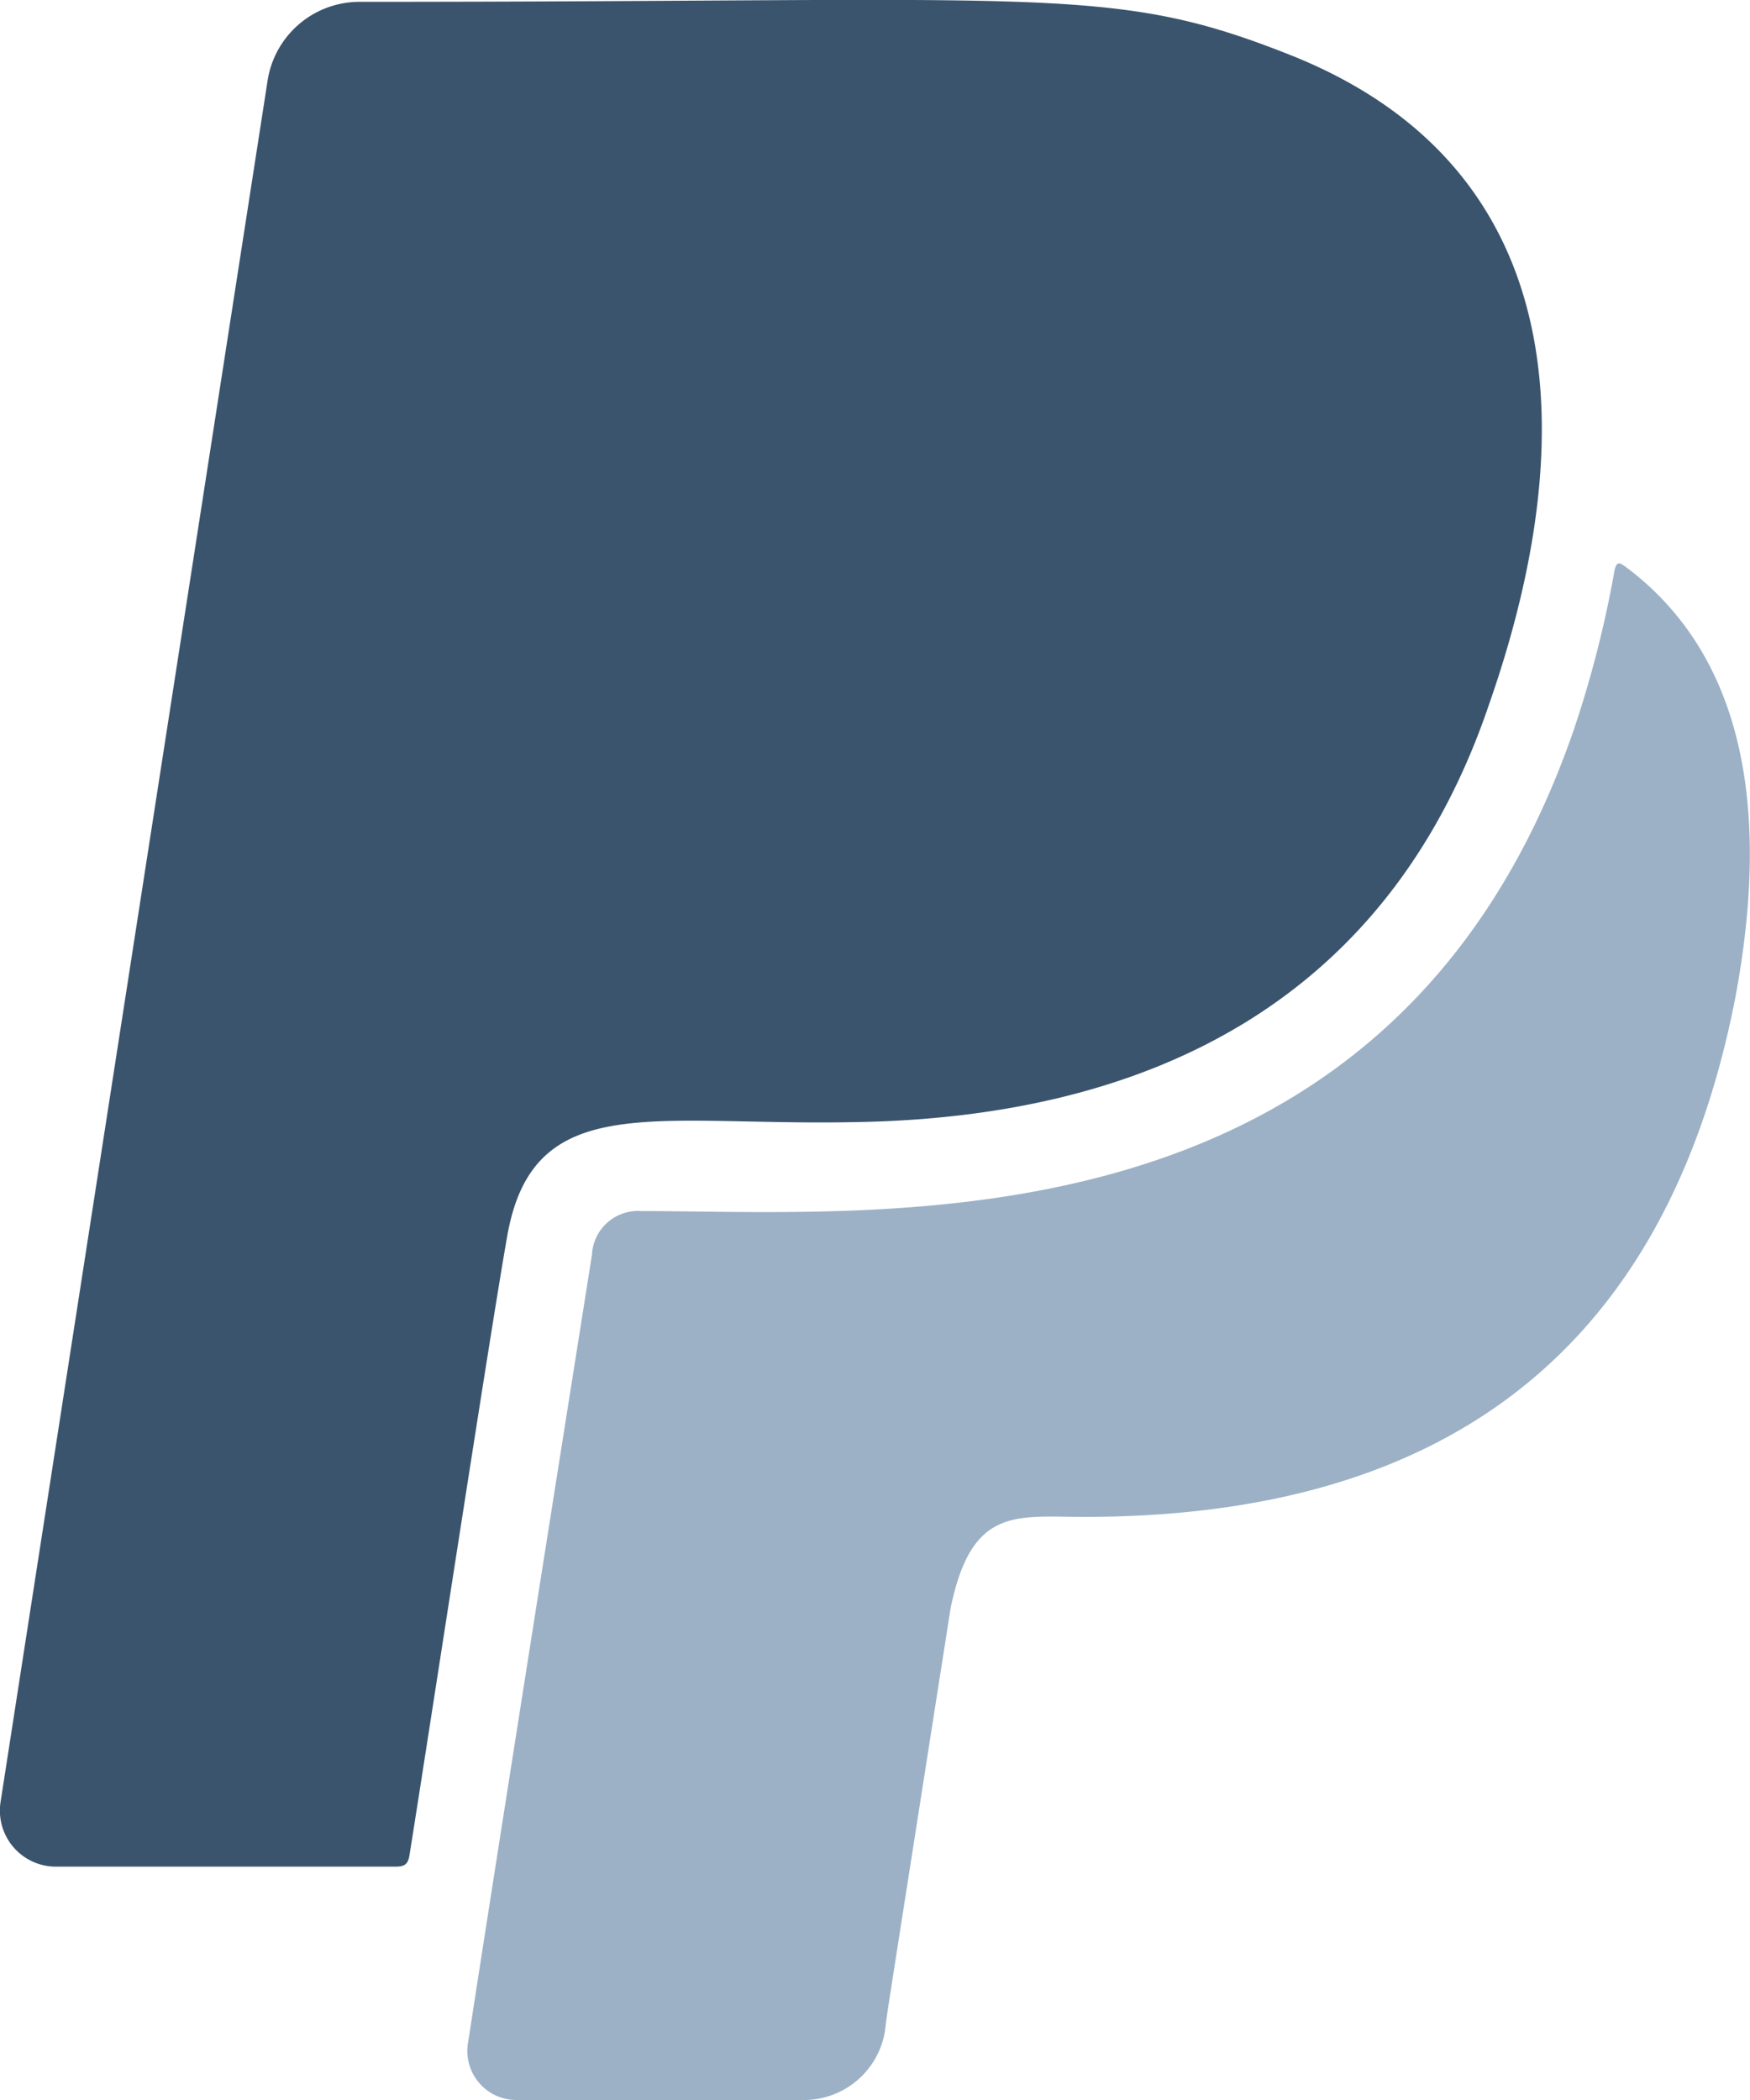
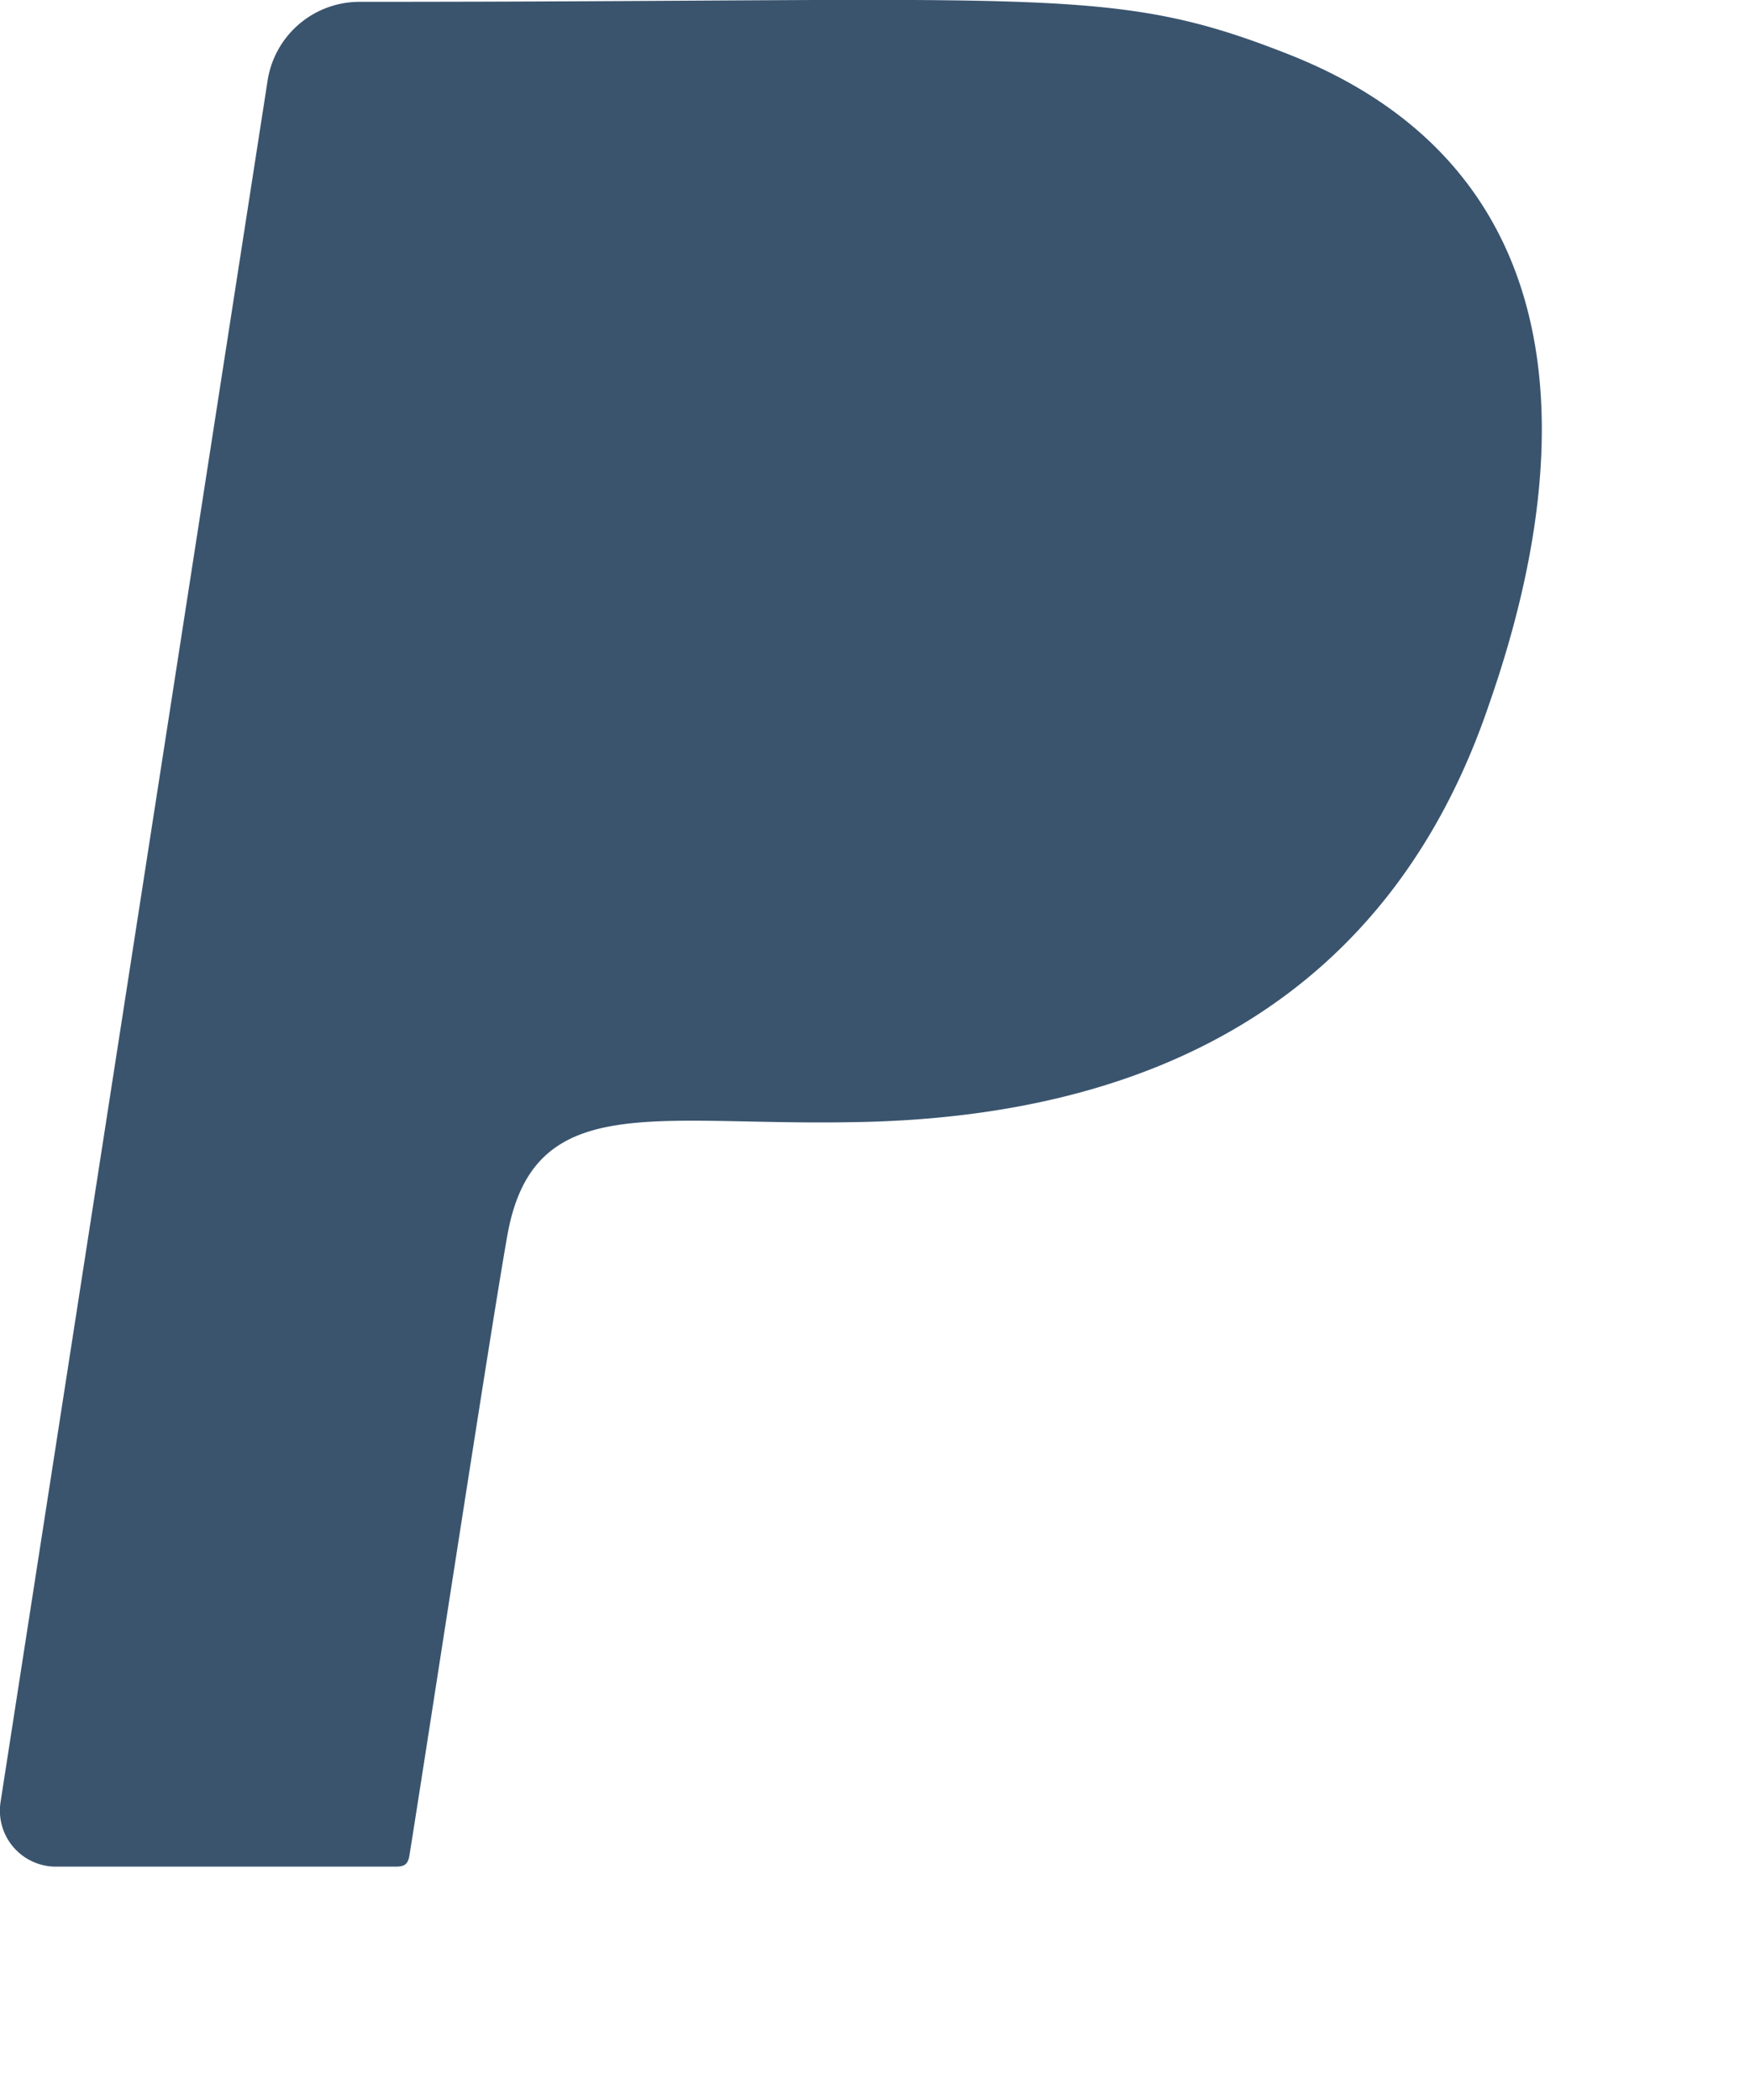
<svg xmlns="http://www.w3.org/2000/svg" width="20" height="24" viewBox="0 0 20 24">
  <g id="Raggruppa_85" data-name="Raggruppa 85" transform="translate(-1136 -501)">
    <path id="paypal" d="M7.8,14.109c-.182,1.016-.906,5.753-1.12,7.092-.016.1-.052.132-.156.132H2.636a.64.64,0,0,1-.63-.736L5.059.916A1.063,1.063,0,0,1,6.1.021c7.934,0,8.6-.2,10.627.6,3.131,1.233,3.417,4.207,2.292,7.425-1.12,3.313-3.777,4.736-7.3,4.779C9.461,12.865,8.1,12.458,7.8,14.109Z" transform="translate(1134 501)" fill="#3a546e" />
-     <path id="paypal-2" data-name="paypal" d="M20.6,6.494c-.094-.069-.13-.1-.156.069a12.545,12.545,0,0,1-.458,1.778c-2.079,6.022-7.84,5.5-10.653,5.5a.527.527,0,0,0-.568.5c-1.177,7.43-1.412,8.981-1.412,8.981A.561.561,0,0,0,7.9,24h3.308a.939.939,0,0,0,.906-.789c.036-.286-.057.323.75-4.832.24-1.164.745-1.043,1.526-1.043,3.7,0,6.585-1.524,7.444-5.943C22.177,9.552,22.078,7.615,20.6,6.494Z" transform="translate(1134 501)" fill="#9cb1c6" />
  </g>
</svg>